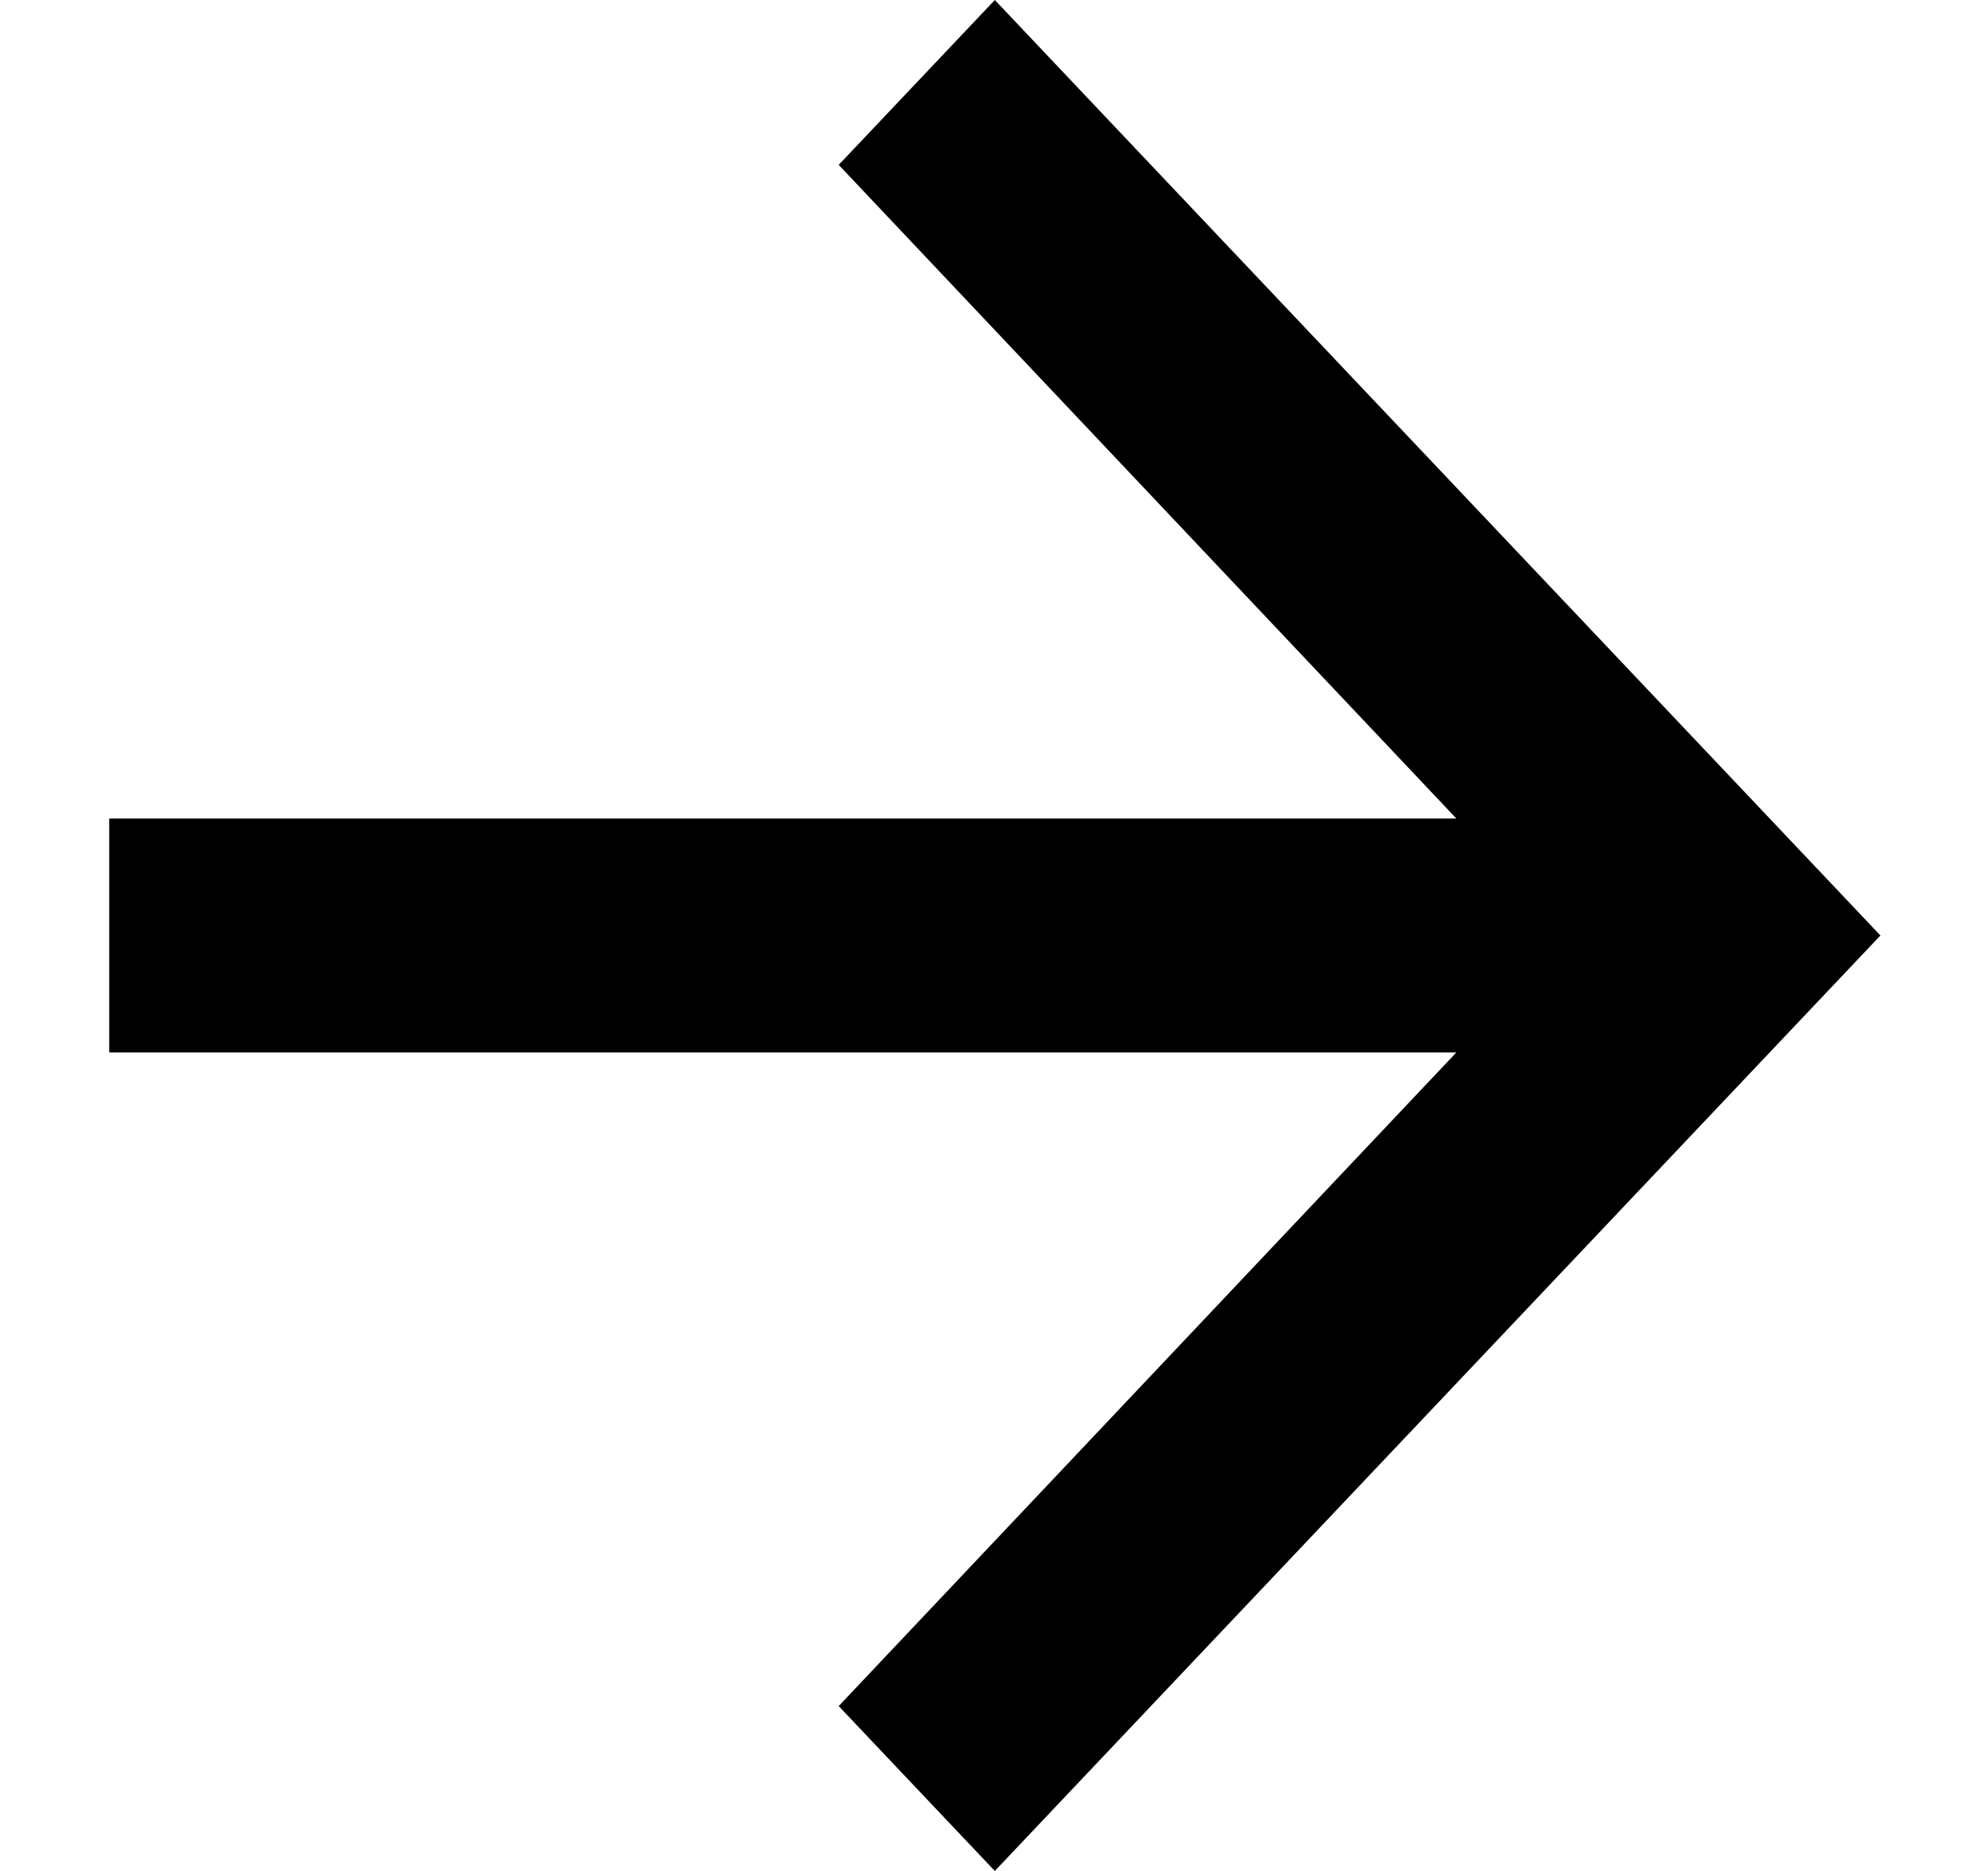
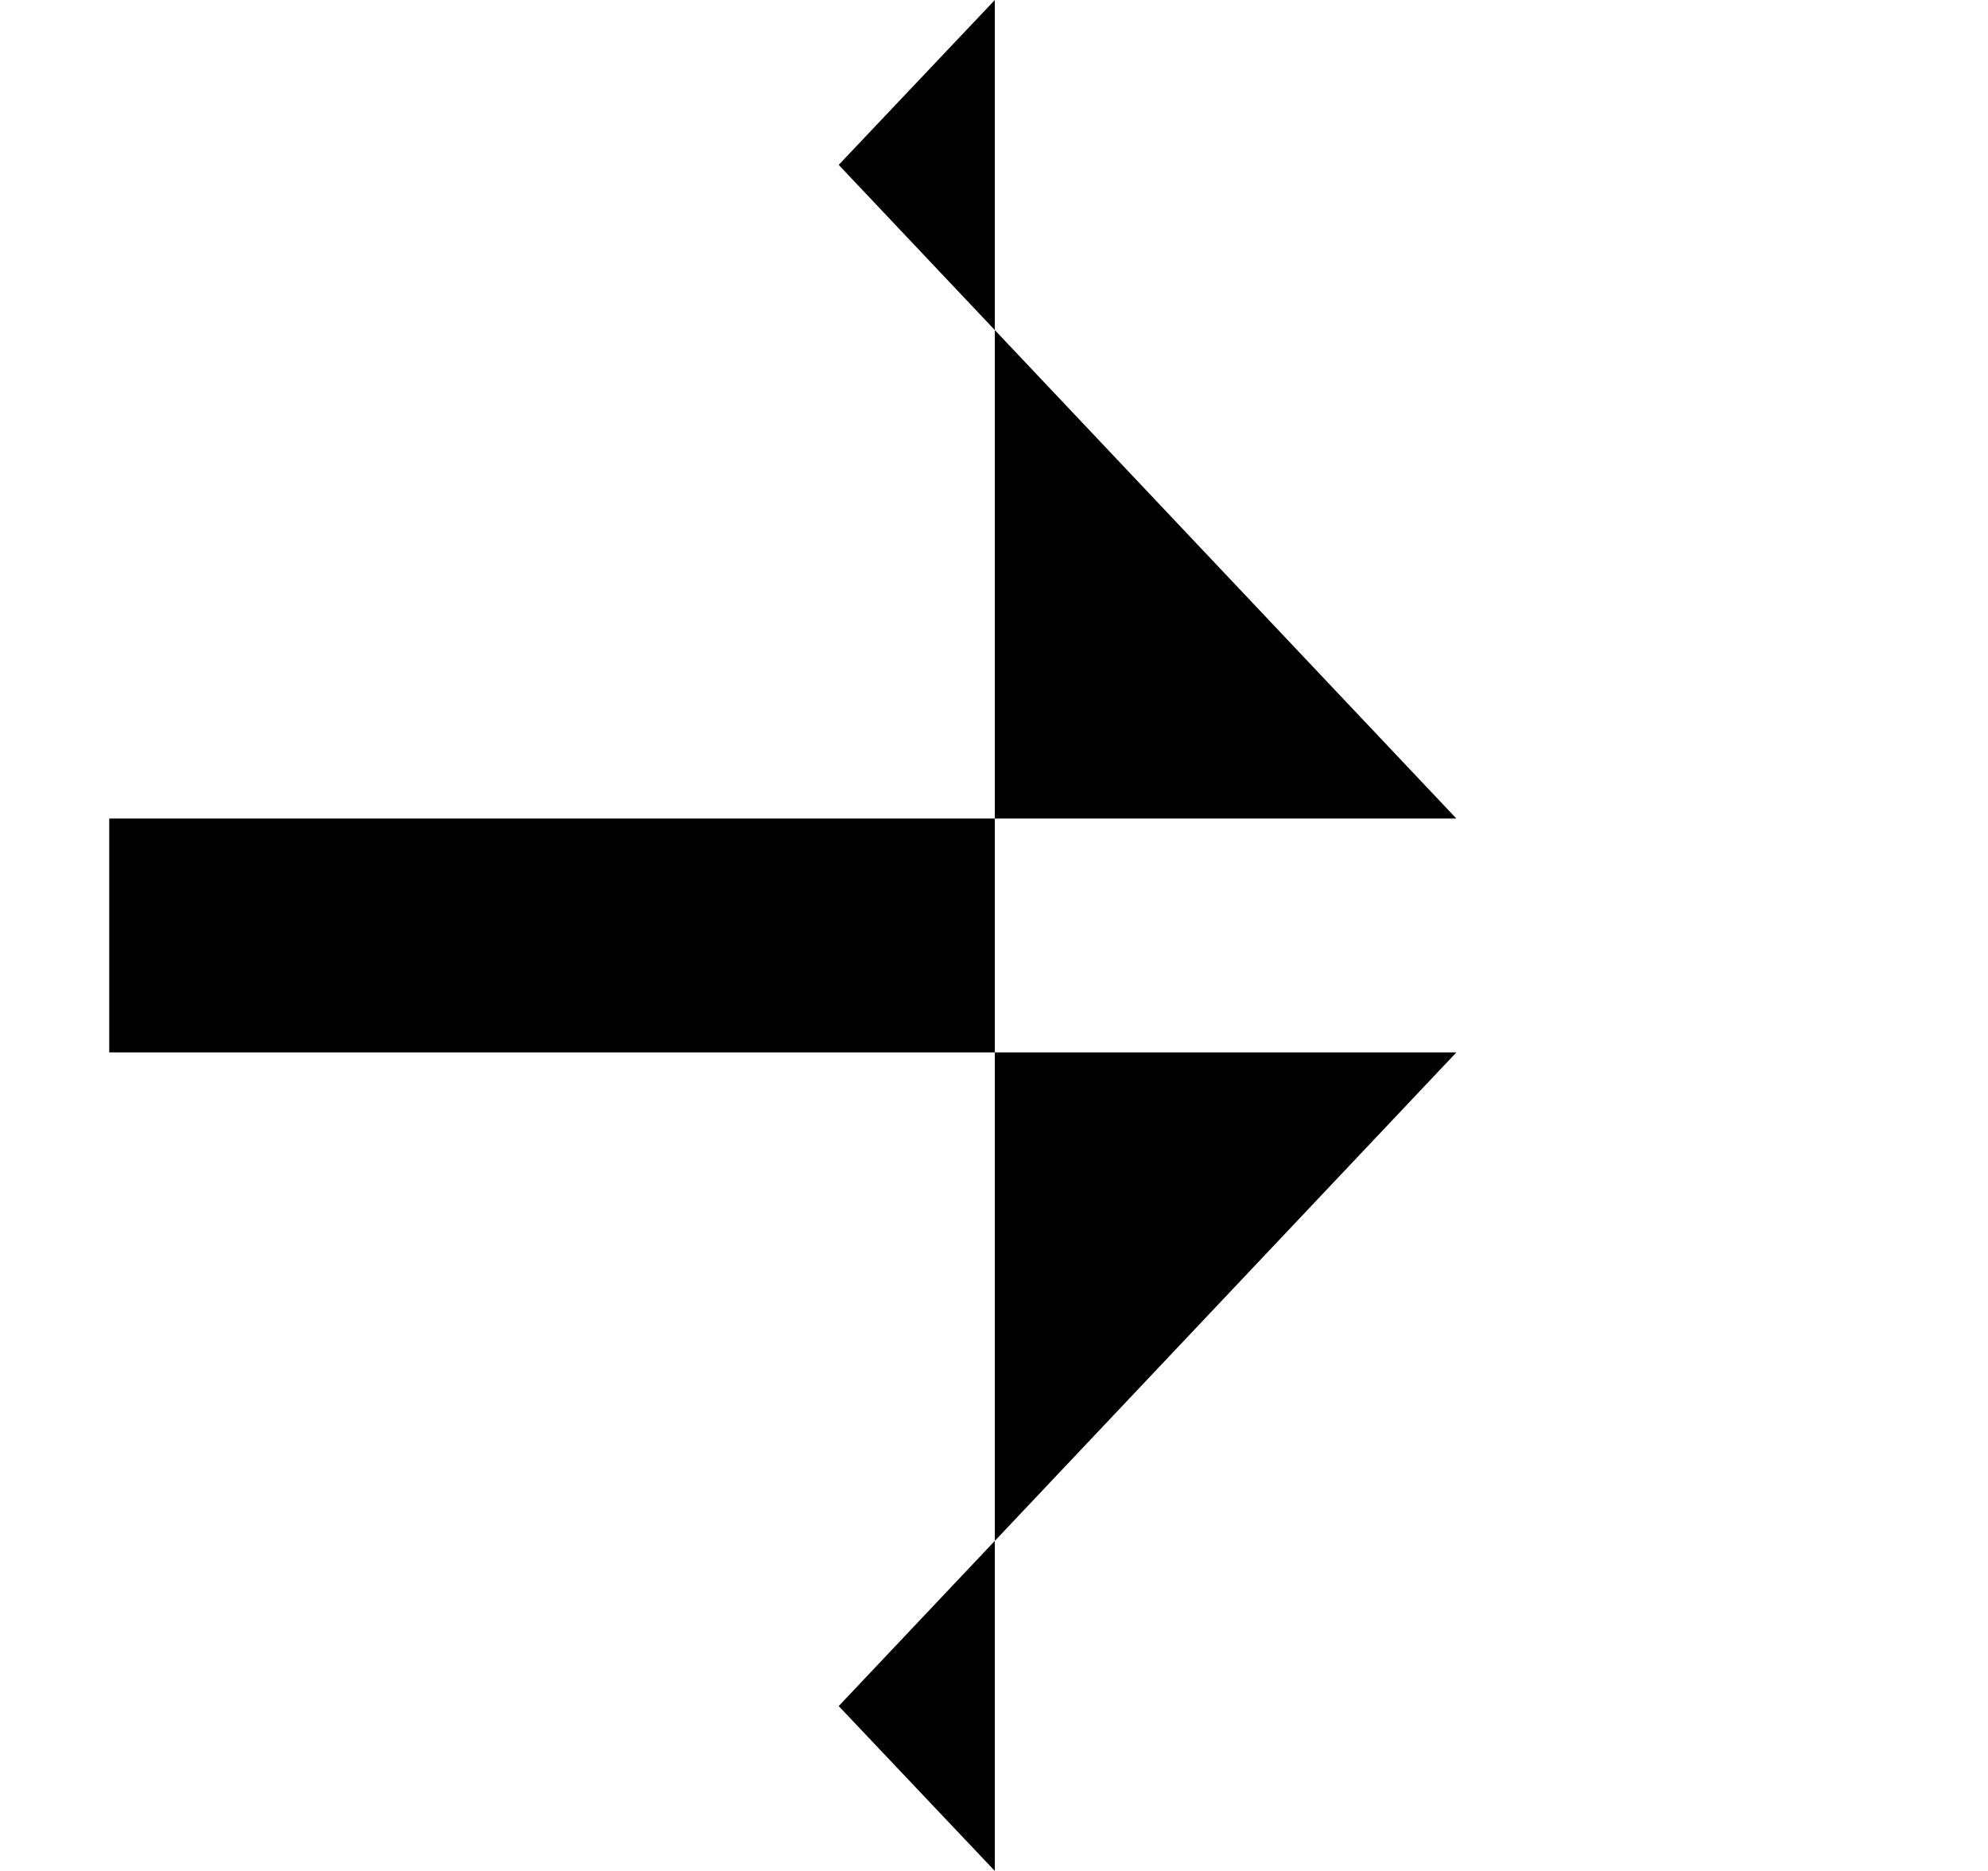
<svg xmlns="http://www.w3.org/2000/svg" width="17" height="16" viewBox="0 0 17 16" fill="none">
-   <path d="M8.507 0L7.172 1.41L12.454 7H0.934V9H12.454L7.172 14.59L8.507 16L16.08 8L8.507 0Z" fill="black" />
+   <path d="M8.507 0L7.172 1.41L12.454 7H0.934V9H12.454L7.172 14.59L8.507 16L8.507 0Z" fill="black" />
</svg>